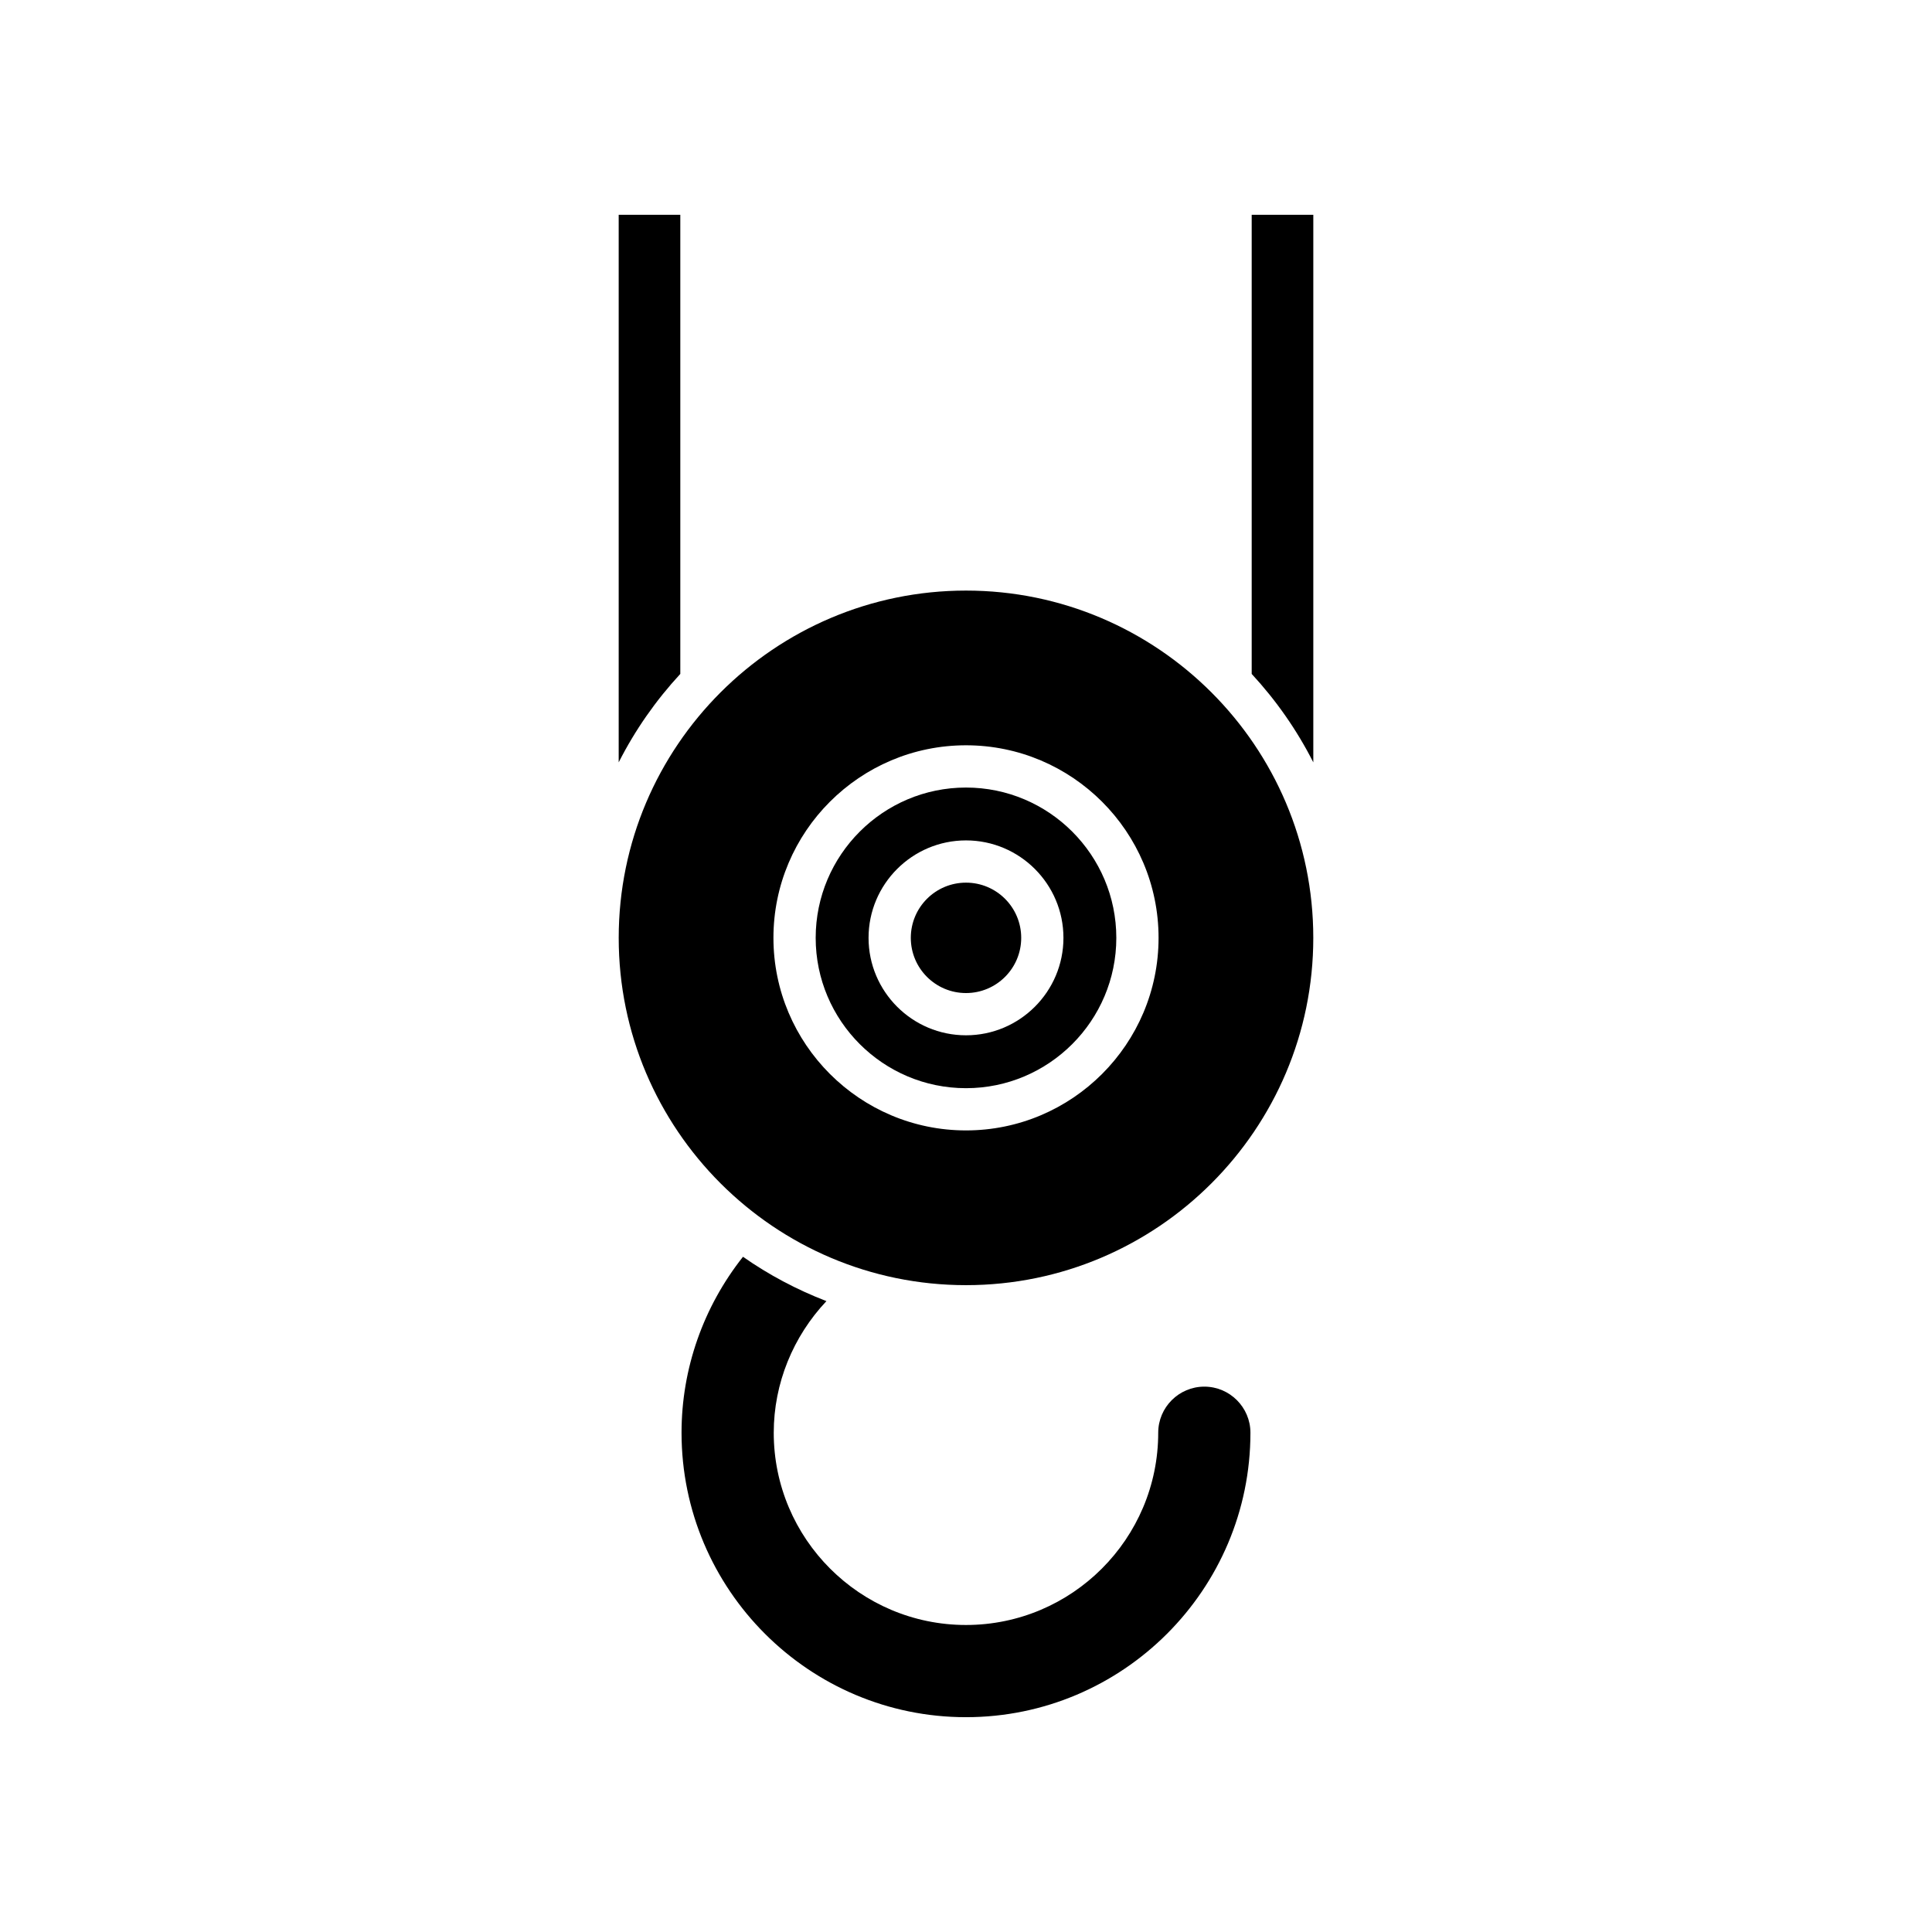
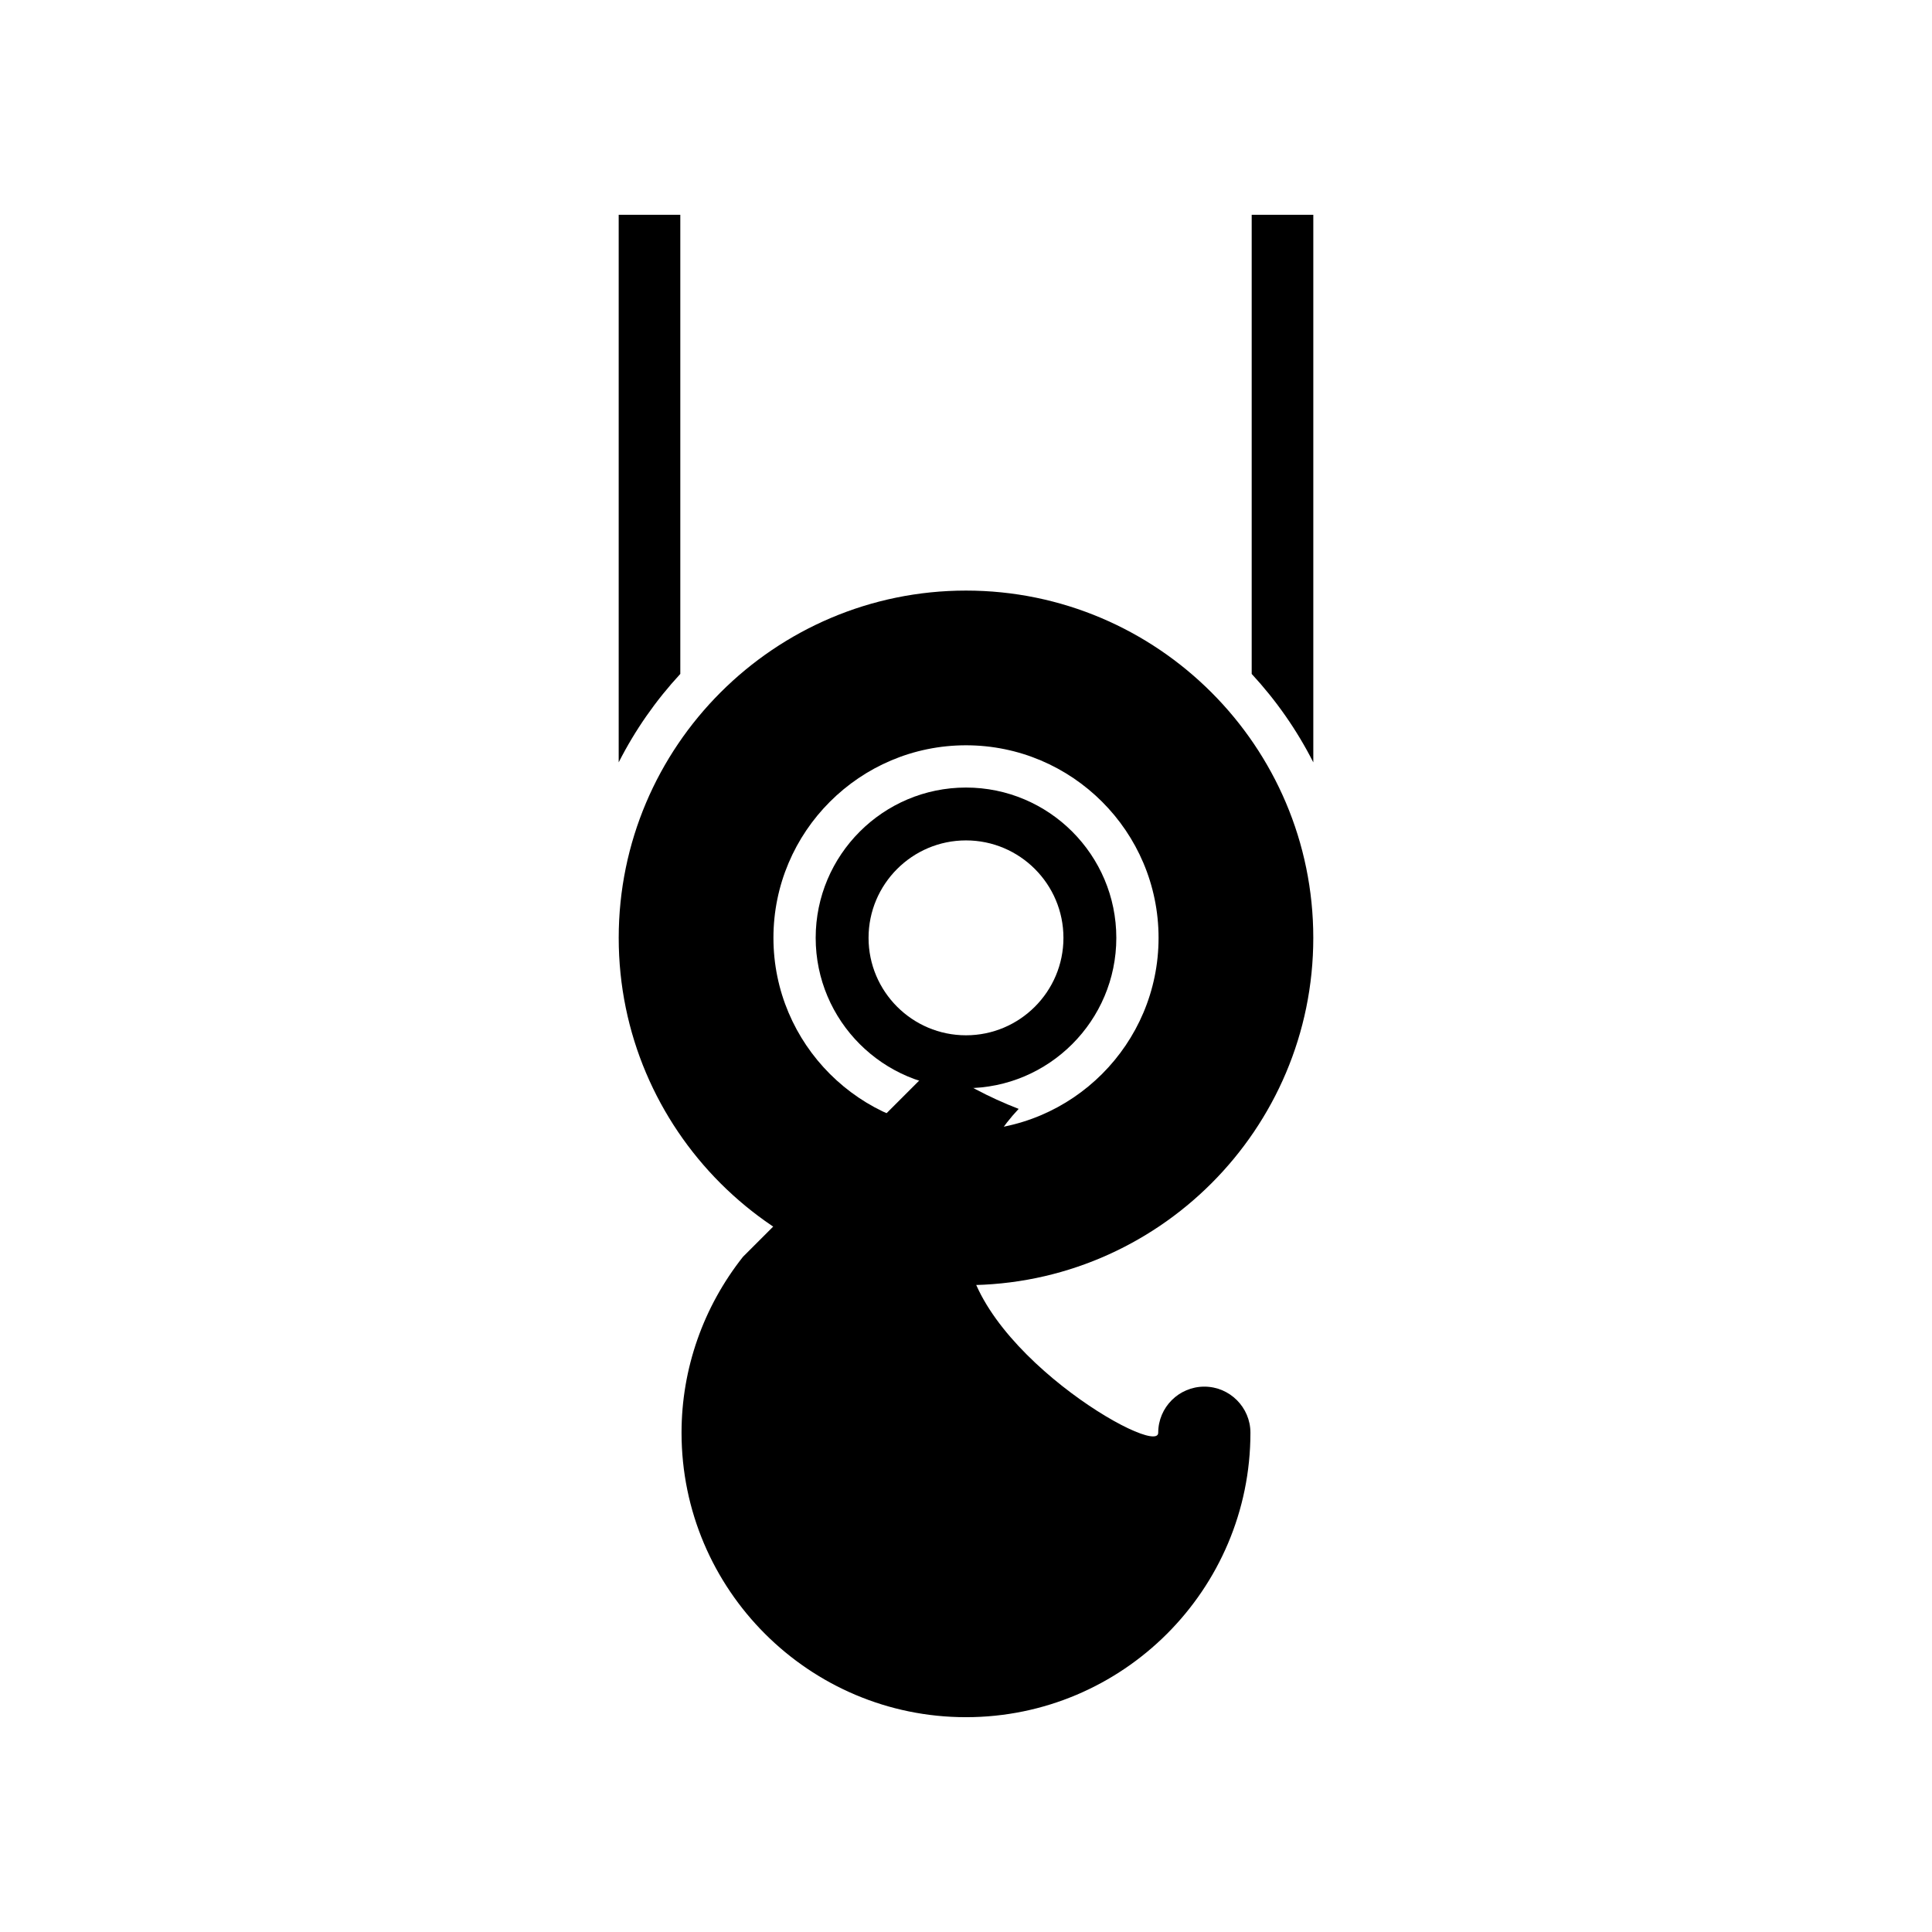
<svg xmlns="http://www.w3.org/2000/svg" fill="#000000" width="800px" height="800px" version="1.1" viewBox="144 144 512 512">
  <g>
    <path d="m307.96 200.92v145.11c4.352-8.574 9.859-16.438 16.328-23.434v-121.68z" />
-     <path d="m340.9 477.06c-10.5 13.273-16.285 29.621-16.285 46.633 0 41.559 33.816 75.379 75.383 75.379 41.562 0 75.379-33.816 75.379-75.379 0-6.734-5.484-12.219-12.219-12.219s-12.219 5.484-12.219 12.219c0 28.094-22.852 50.945-50.945 50.945s-50.945-22.852-50.945-50.945c0-13.078 5.129-25.508 13.961-34.883-7.871-3.039-15.293-6.973-22.109-11.75z" />
+     <path d="m340.9 477.06c-10.5 13.273-16.285 29.621-16.285 46.633 0 41.559 33.816 75.379 75.383 75.379 41.562 0 75.379-33.816 75.379-75.379 0-6.734-5.484-12.219-12.219-12.219s-12.219 5.484-12.219 12.219s-50.945-22.852-50.945-50.945c0-13.078 5.129-25.508 13.961-34.883-7.871-3.039-15.293-6.973-22.109-11.75z" />
    <path d="m492.04 200.92h-16.328v121.68c6.469 6.996 11.977 14.859 16.328 23.434z" />
-     <path d="m414.63 392.54c0 8.078-6.551 14.629-14.629 14.629-8.082 0-14.629-6.551-14.629-14.629 0-8.082 6.547-14.629 14.629-14.629 8.078 0 14.629 6.547 14.629 14.629" />
    <path d="m400 432.38c21.965 0 39.836-17.871 39.836-39.836 0-21.965-17.871-39.836-39.836-39.836s-39.836 17.871-39.836 39.836c0 21.965 17.871 39.836 39.836 39.836zm0-65.664c14.242 0 25.824 11.586 25.824 25.824 0 14.242-11.582 25.824-25.824 25.824s-25.824-11.582-25.824-25.824c0-14.238 11.582-25.824 25.824-25.824z" />
    <path d="m400 484.58c50.746 0 92.035-41.289 92.035-92.035 0-50.746-41.289-92.035-92.035-92.035s-92.035 41.289-92.035 92.035c-0.004 50.746 41.285 92.035 92.035 92.035zm0-143.07c28.137 0 51.031 22.895 51.031 51.031s-22.895 51.031-51.031 51.031-51.031-22.895-51.031-51.031 22.891-51.031 51.031-51.031z" />
  </g>
</svg>